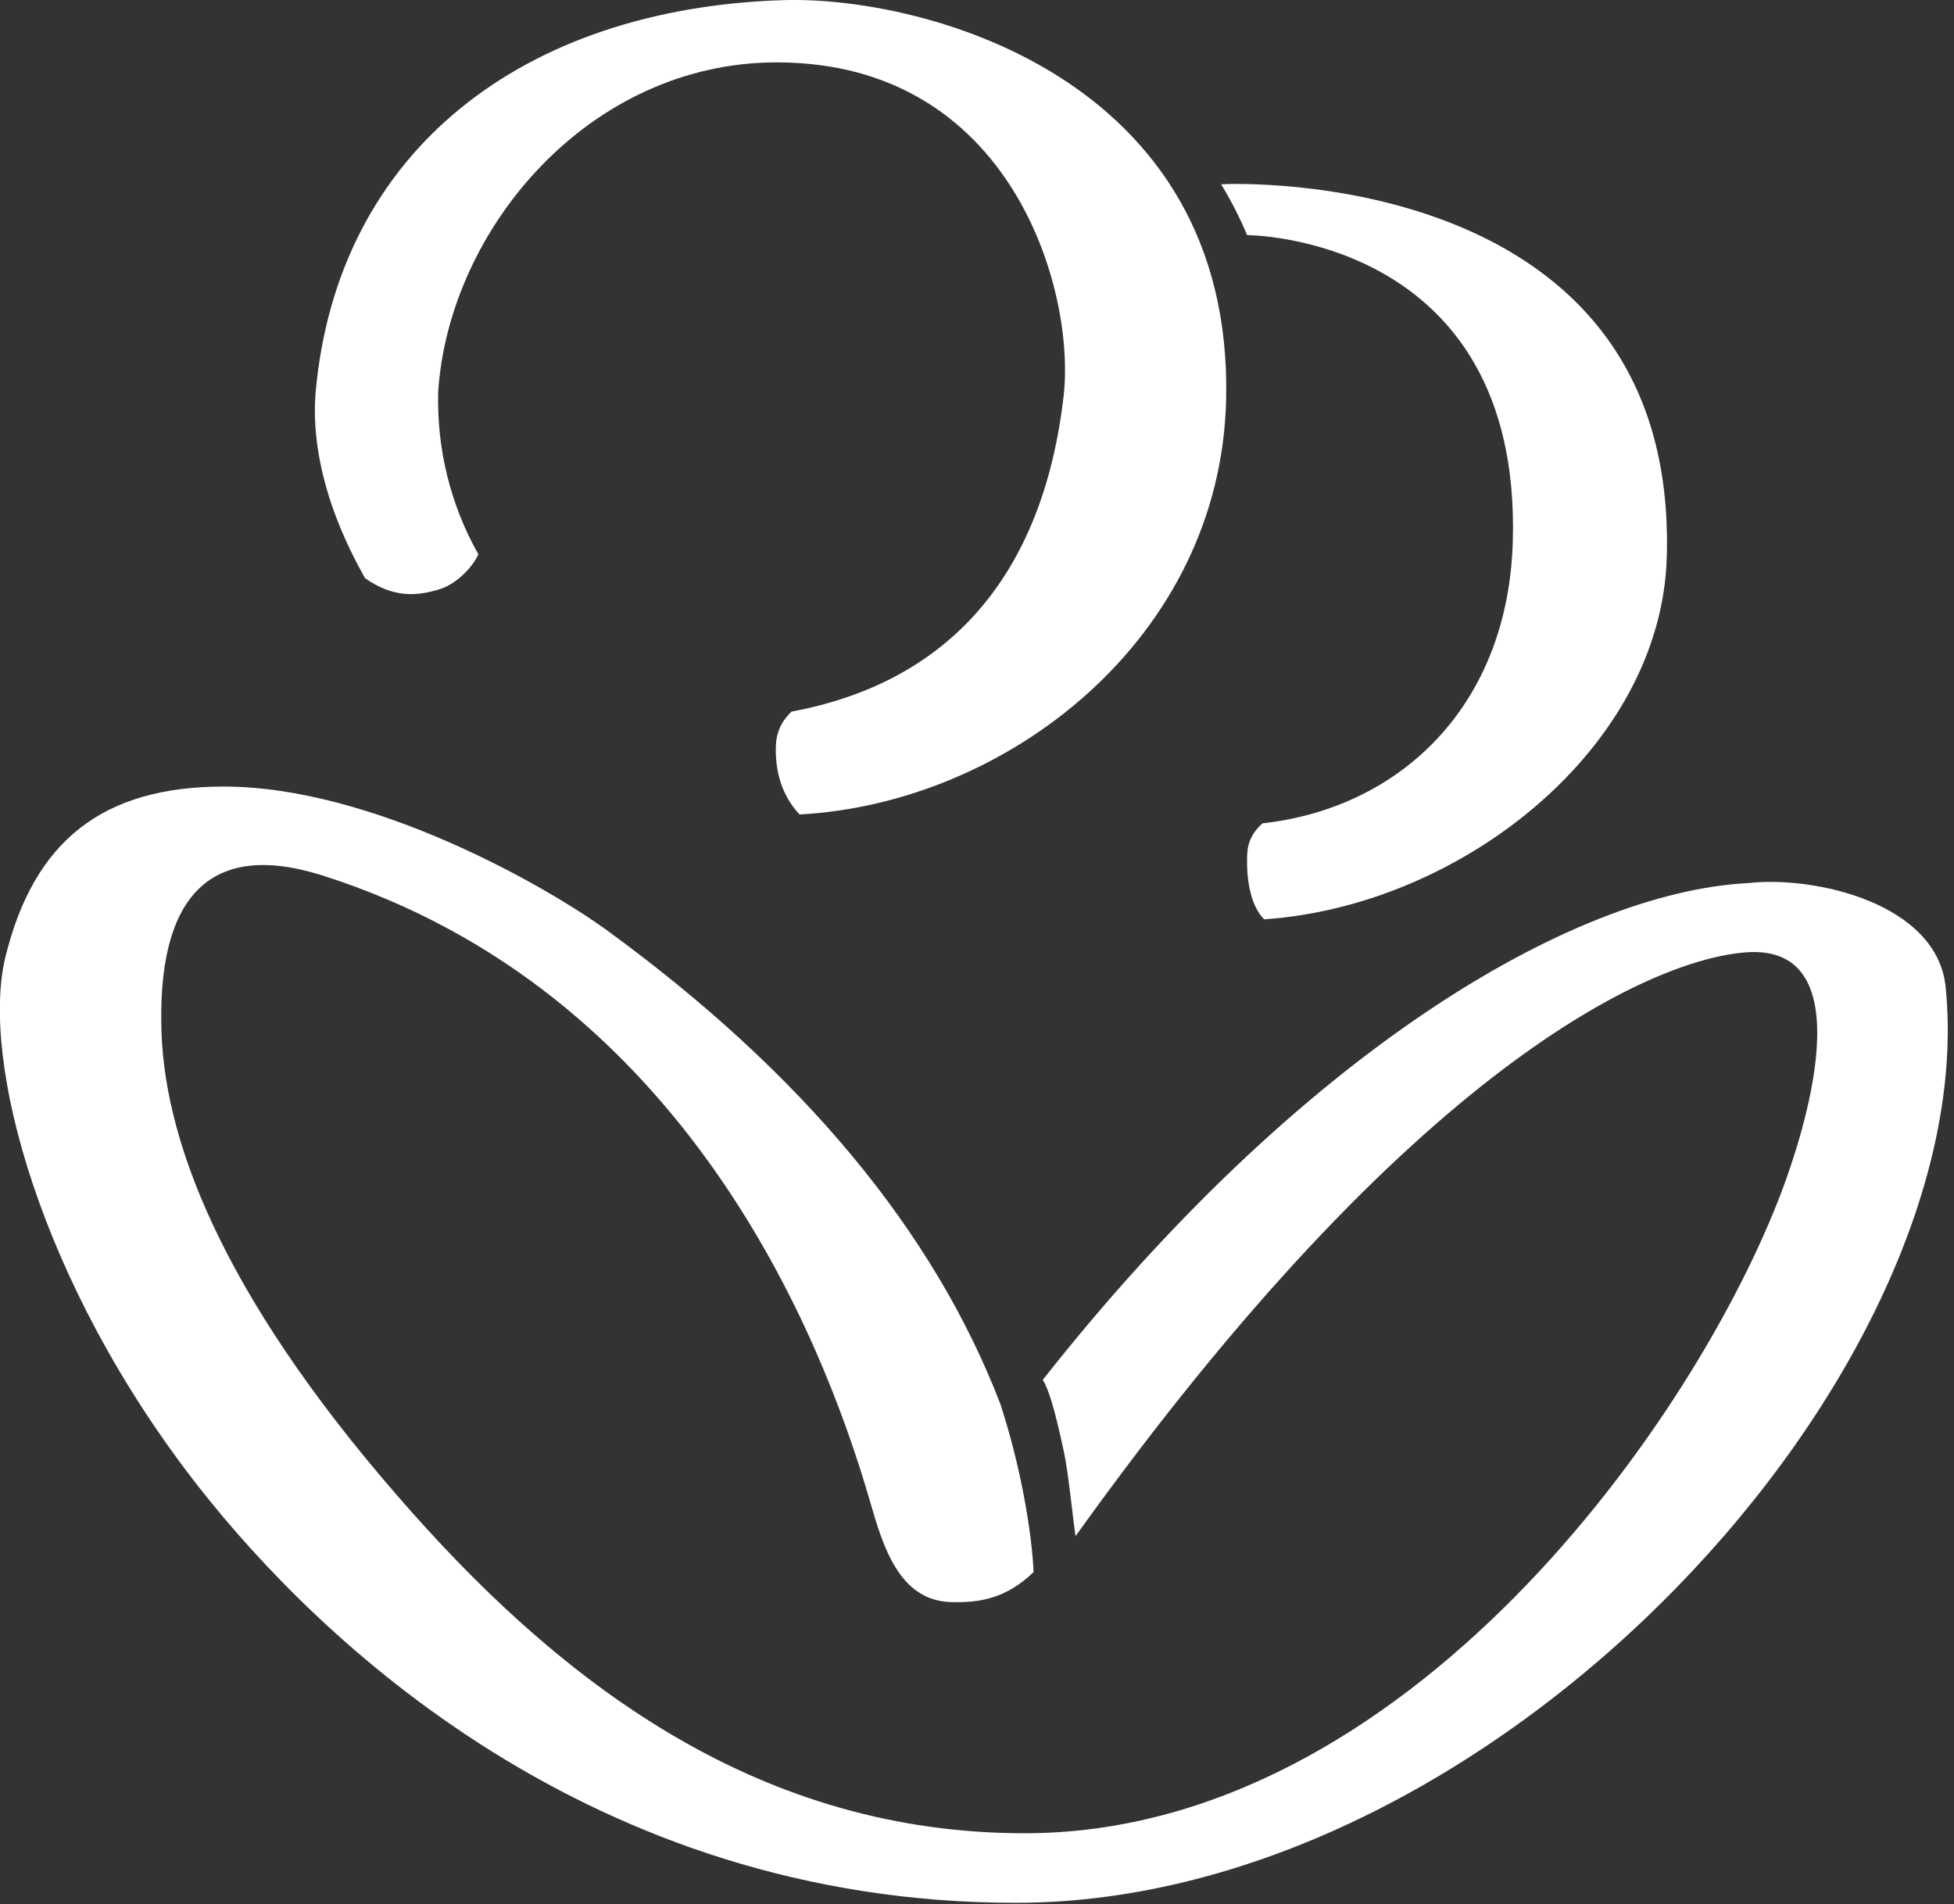
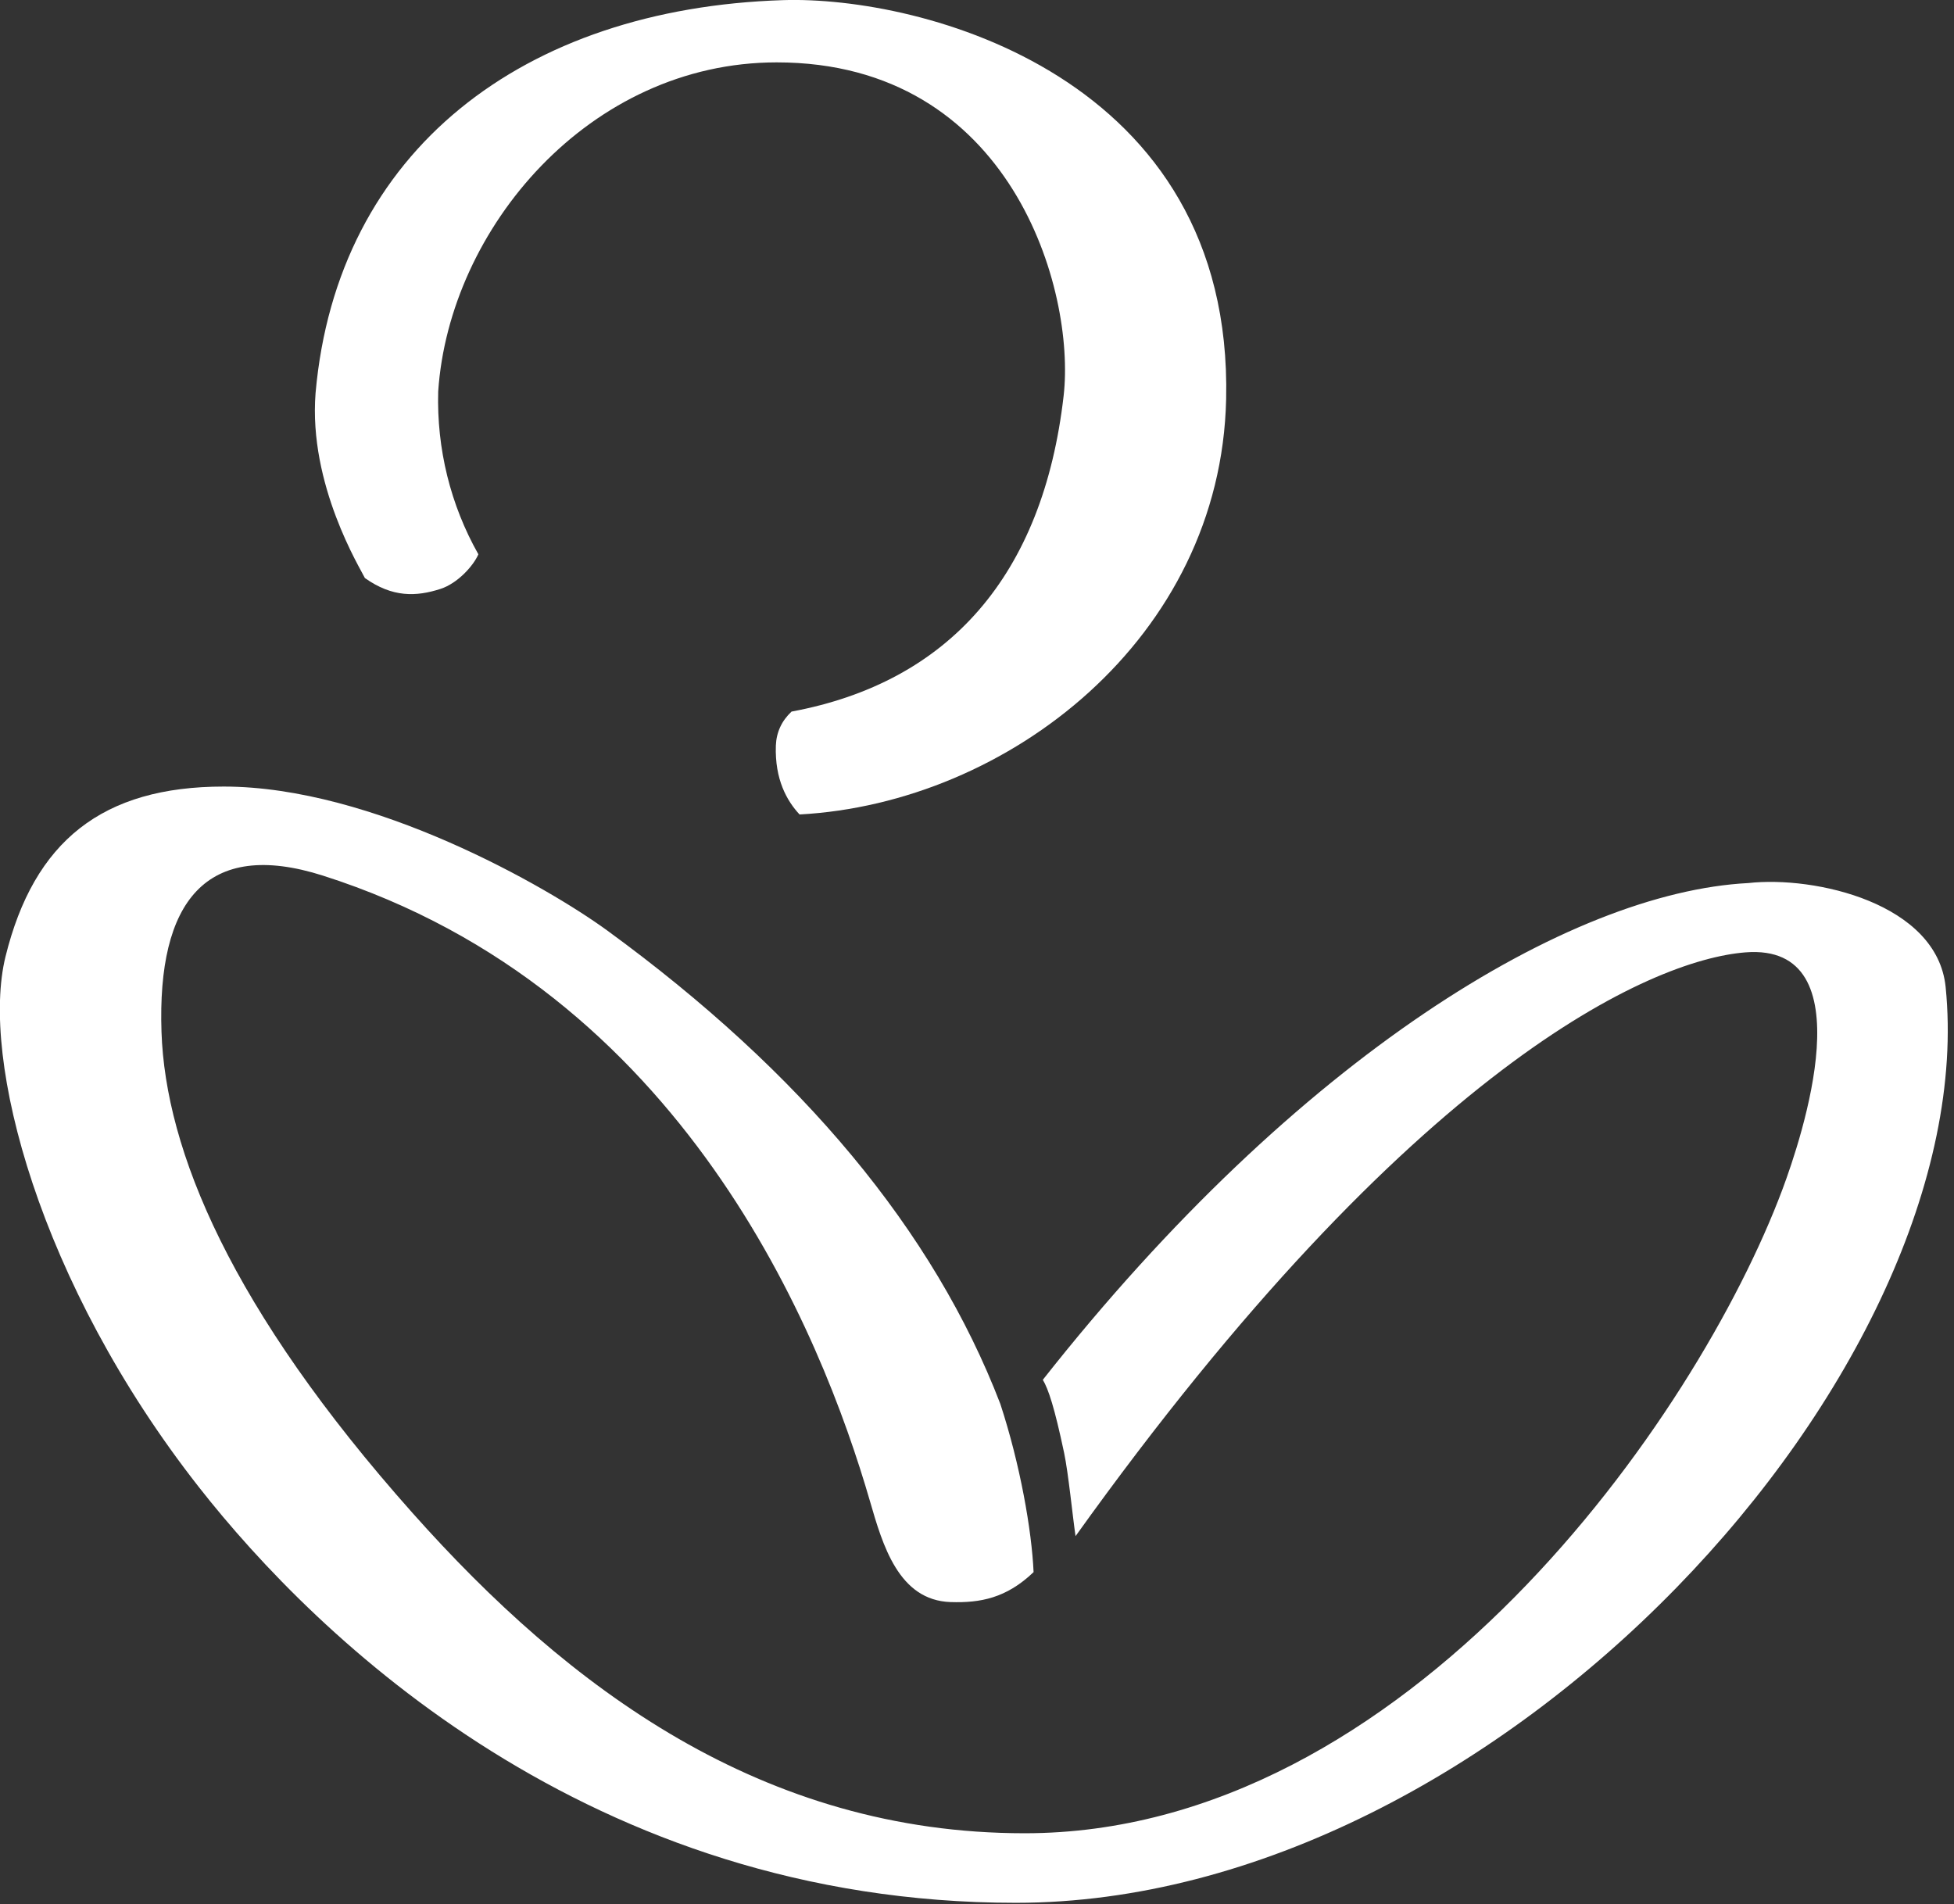
<svg xmlns="http://www.w3.org/2000/svg" clip-rule="evenodd" fill-rule="evenodd" stroke-linejoin="round" stroke-miterlimit="2" viewBox="0 0 275 268">
  <rect x="0" y="0" width="275" height="268" fill="#333333" stroke="none" />
  <g fill="#fff" fill-rule="nonzero">
    <path d="m0-.4c.24-10.929-10.317-13.626-14.968-13.477-8.767.28-15.062 5.077-15.786 13.27-.244 3.102 1.524 5.944 1.666 6.248.936.663 1.736.63 2.55.368.581-.187 1.114-.779 1.283-1.17-.943-1.668-1.411-3.567-1.357-5.501.37-5.495 5.1-11.113 11.434-11.113 7.937 0 10.094 7.713 9.69 11.256-.694 6.069-3.872 9.681-9.19 10.67-.335.314-.513.701-.53 1.15-.038 1.136.37 1.865.801 2.325 7.045-.381 14.23-5.964 14.407-14.026" transform="matrix(4.167 0 0 4.167 172.564 57.845)" />
    <path d="m0-31.182c-6.036.311-15.202 5.831-23.827 16.777.187.313.393.927.719 2.467.146.695.289 2.16.386 2.813 11.391-15.908 19.438-19.463 22.625-19.716 4.113-.325 1.89 6.295 1.249 8.008-2.895 7.732-12.703 21.743-25.592 21.743-8.85 0-15.405-4.892-20.681-10.824-6.135-6.897-8.337-12.24-8.472-16.24-.148-4.389 1.491-6.543 5.459-5.277 12.173 3.884 16.825 15.456 18.47 21.129.427 1.471.964 3.347 2.723 3.404 1.002.032 1.884-.132 2.802-1.012-.062-1.405-.453-3.638-1.124-5.683-2.245-5.842-6.701-11.191-13.271-15.983-2.033-1.483-7.926-4.865-12.958-4.865-4.09 0-6.409 1.835-7.372 5.753-.843 3.438 1.114 10.997 6.535 17.909 3.987 5.084 13.199 14.038 27.591 14.038 16.333 0 32.697-18.073 31.403-30.929-.286-2.834-4.423-3.763-6.665-3.512" transform="matrix(4.167 0 0 4.167 246.051 254.212)" />
-     <path d="m0 1.036c.418-13.237-14.642-12.655-15.05-12.625.337.554.631 1.128.878 1.717 0 0 9.265.009 8.973 10.333-.158 5.622-3.857 9.027-8.454 9.533-.327.287-.496.624-.516 1.026-.044 1.011.164 1.81.573 2.217 6.698-.463 13.394-5.808 13.596-12.201" transform="matrix(4.167 0 0 4.167 234.572 74.226)" />
  </g>
</svg>